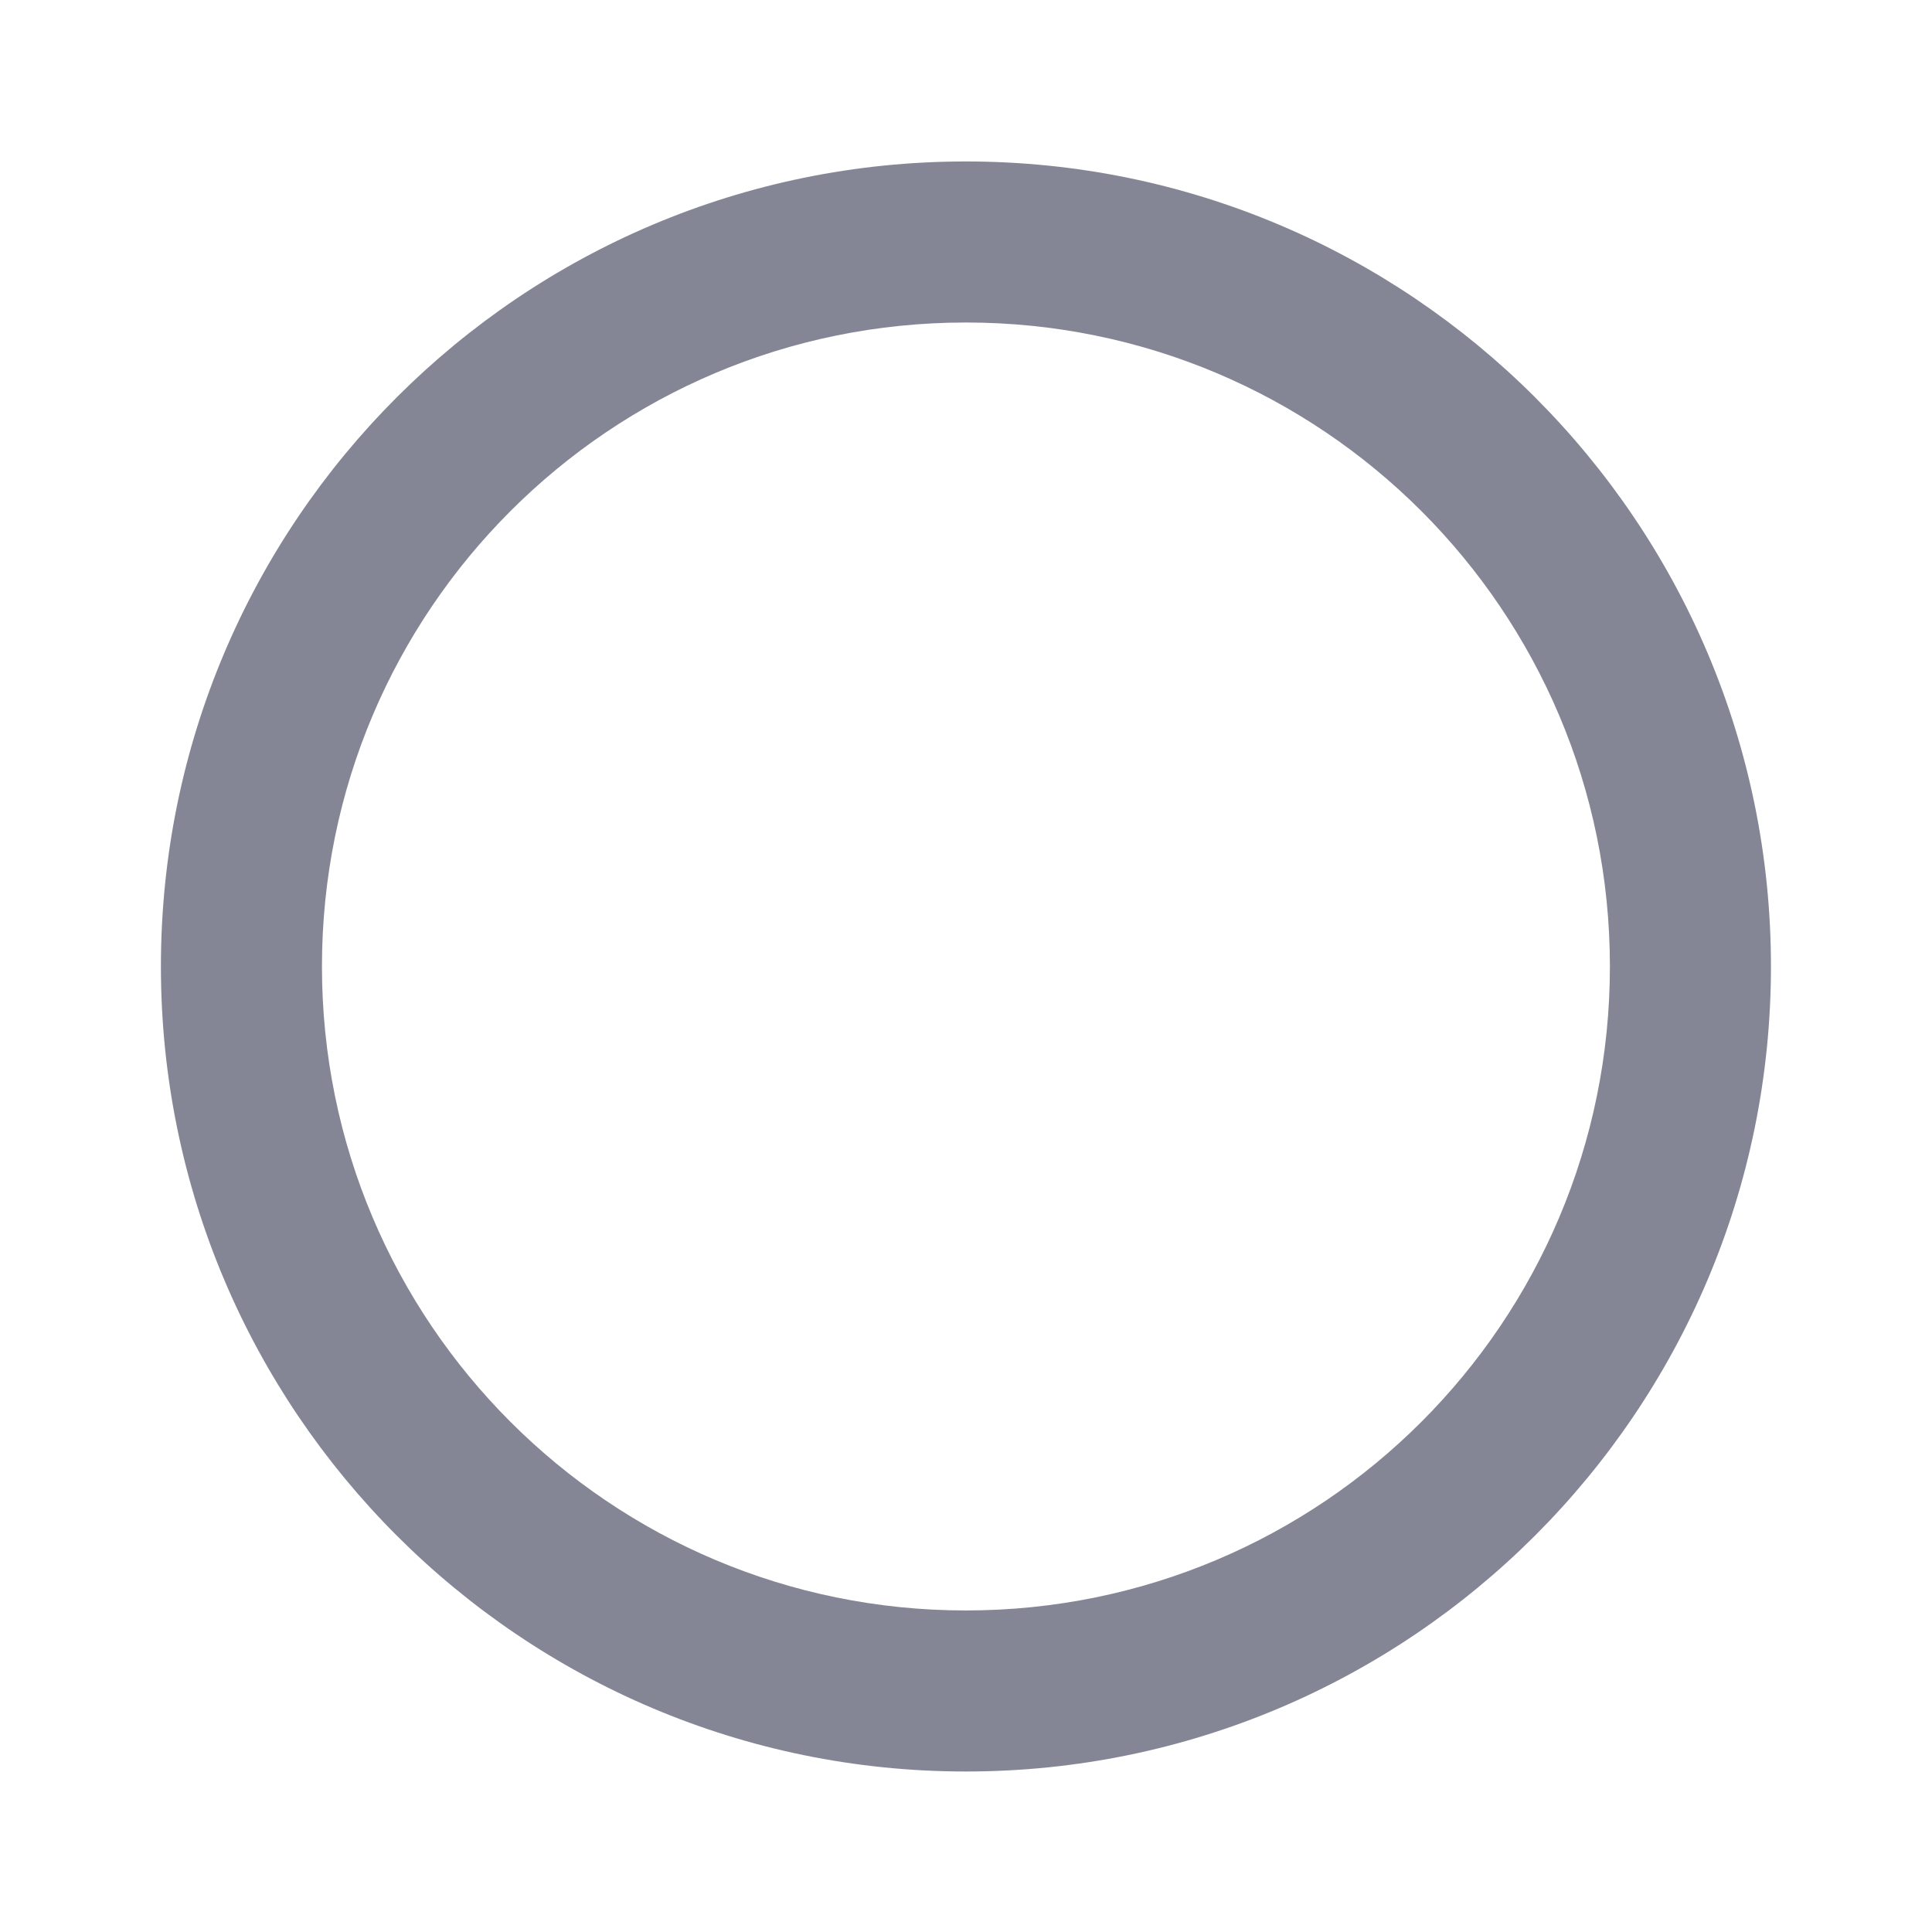
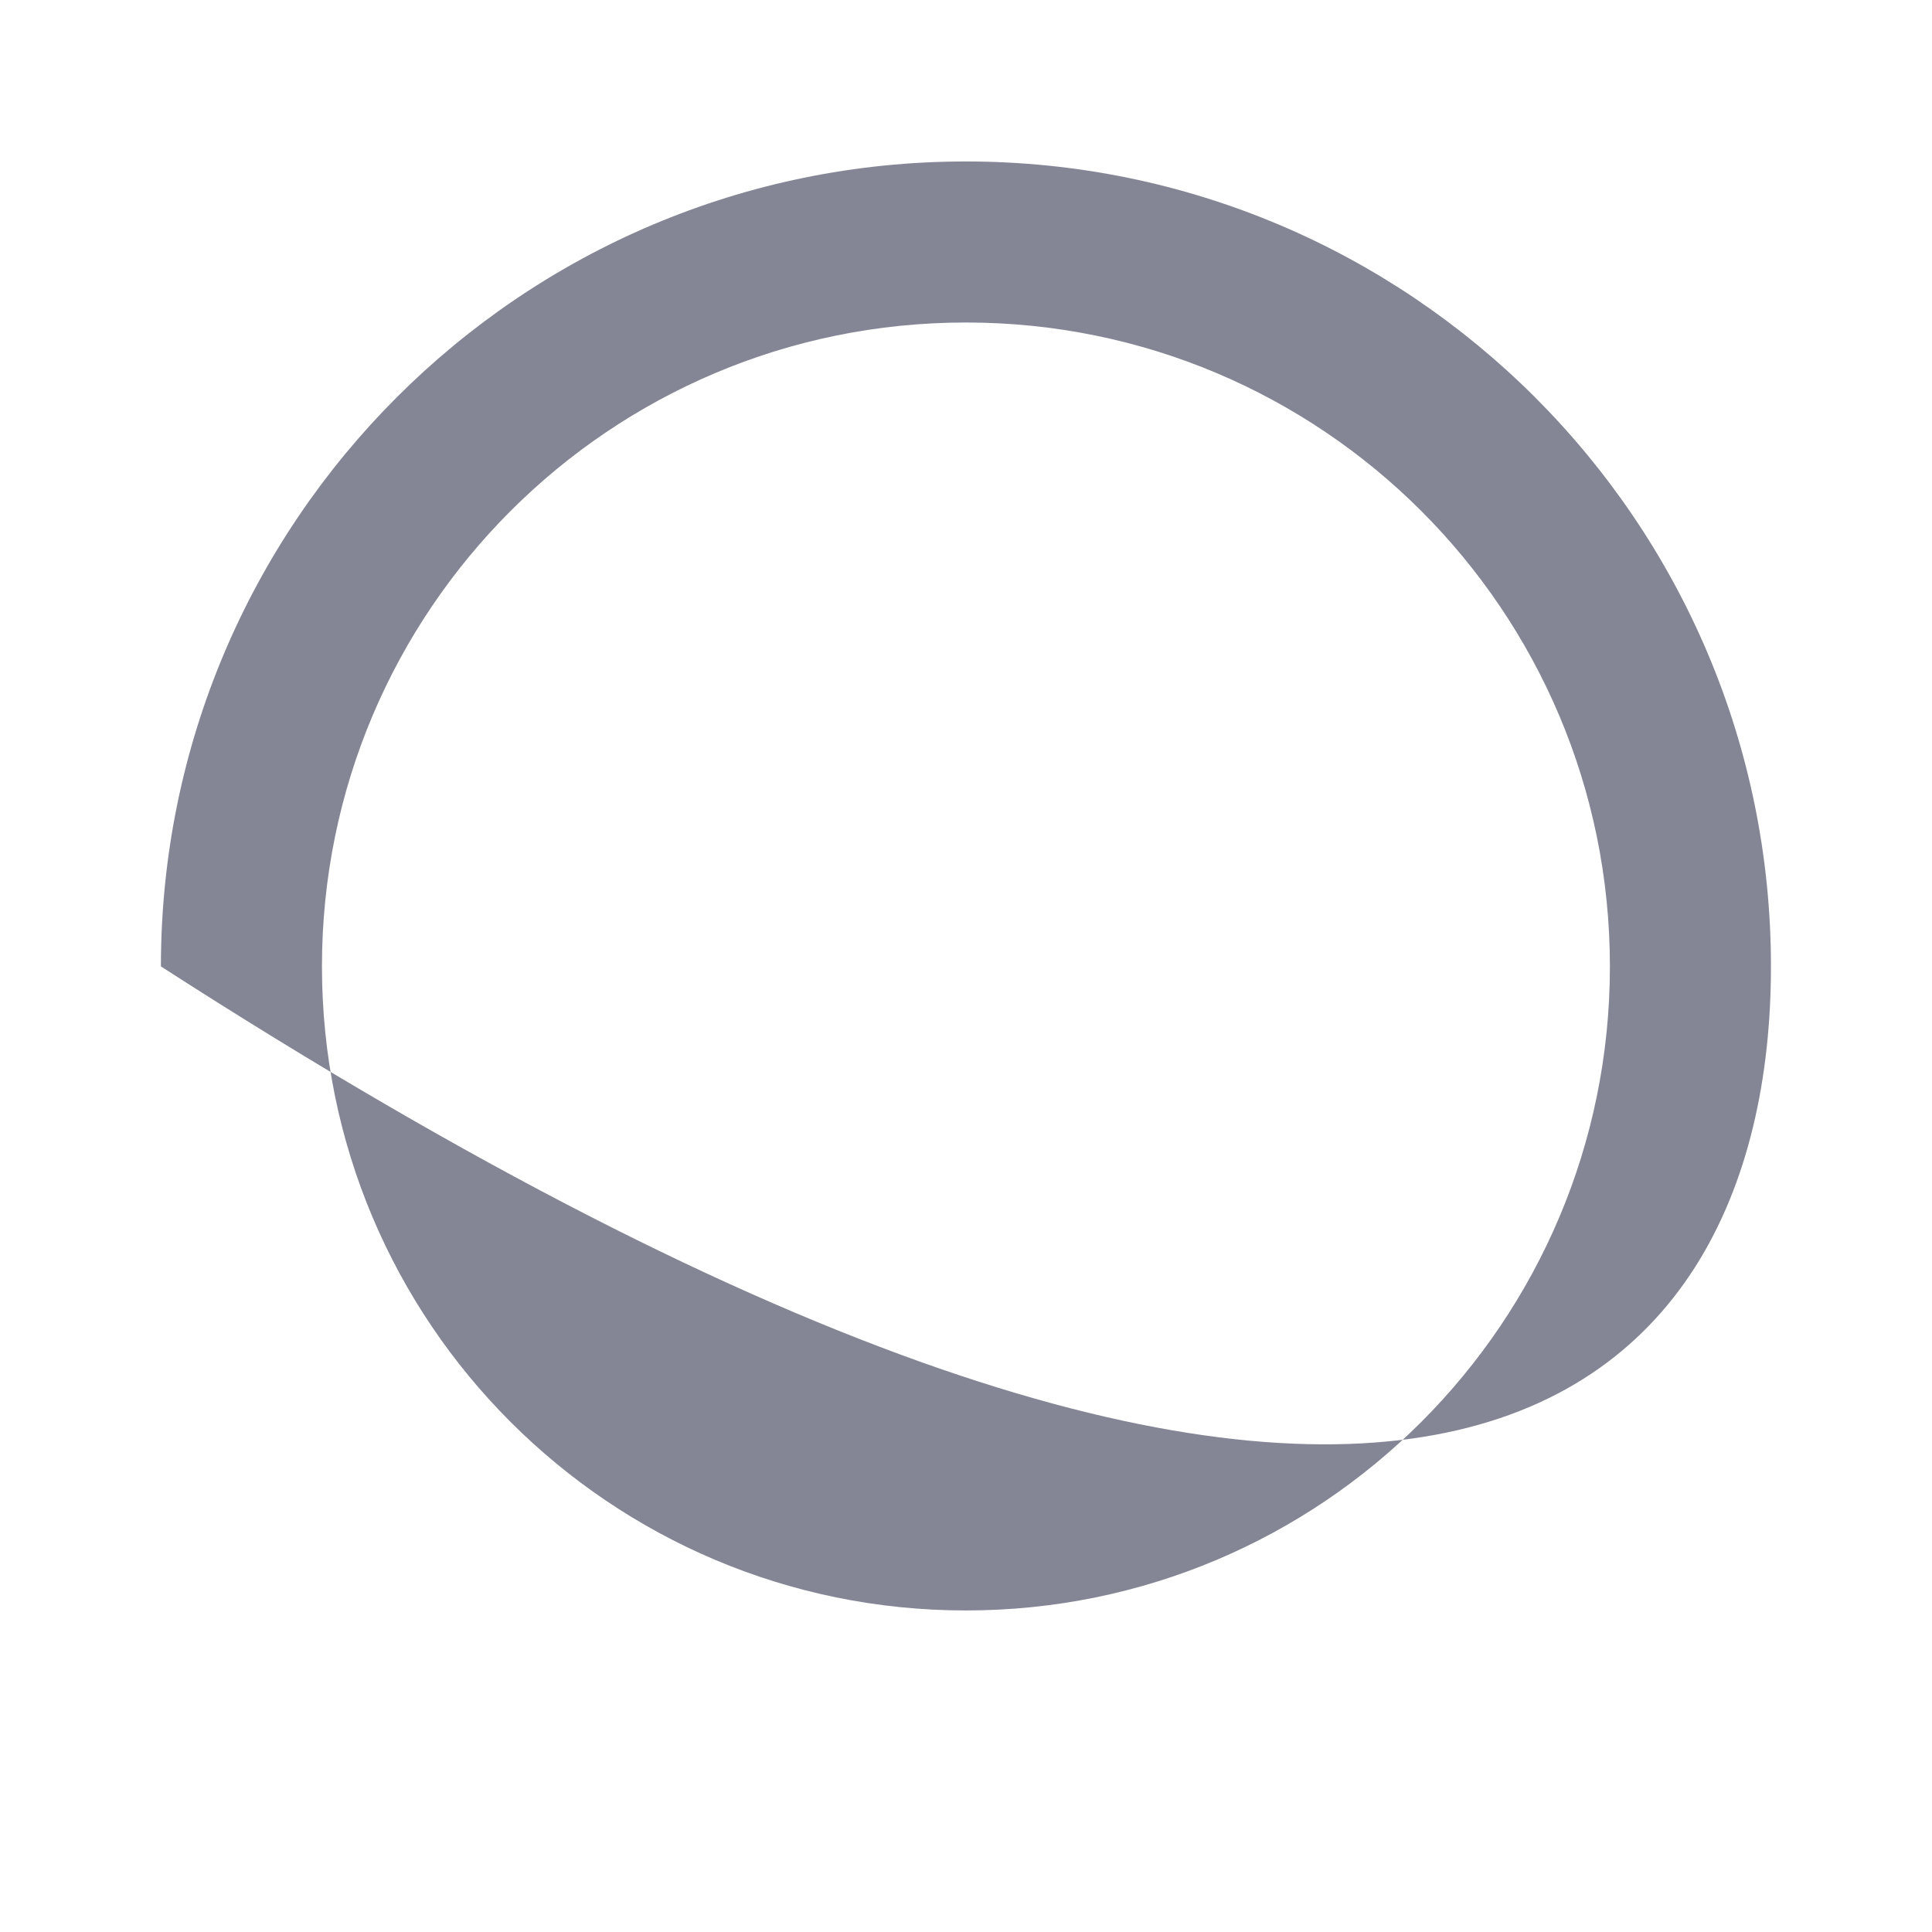
<svg xmlns="http://www.w3.org/2000/svg" width="14" height="14" viewBox="0 0 14 14" fill="none">
-   <path d="M6.999 1.17C3.779 1.17 1.166 3.783 1.166 7.003C1.166 10.223 3.779 12.837 6.999 12.837C10.219 12.837 12.833 10.223 12.833 7.003C12.833 3.783 10.219 1.17 6.999 1.17ZM6.999 11.67C4.421 11.67 2.333 9.582 2.333 7.003C2.333 4.425 4.421 2.337 6.999 2.337C9.578 2.337 11.666 4.425 11.666 7.003C11.666 9.582 9.578 11.67 6.999 11.67Z" fill="#4C4E64" fill-opacity="0.68" />
+   <path d="M6.999 1.17C3.779 1.17 1.166 3.783 1.166 7.003C10.219 12.837 12.833 10.223 12.833 7.003C12.833 3.783 10.219 1.17 6.999 1.17ZM6.999 11.67C4.421 11.67 2.333 9.582 2.333 7.003C2.333 4.425 4.421 2.337 6.999 2.337C9.578 2.337 11.666 4.425 11.666 7.003C11.666 9.582 9.578 11.67 6.999 11.67Z" fill="#4C4E64" fill-opacity="0.68" />
</svg>